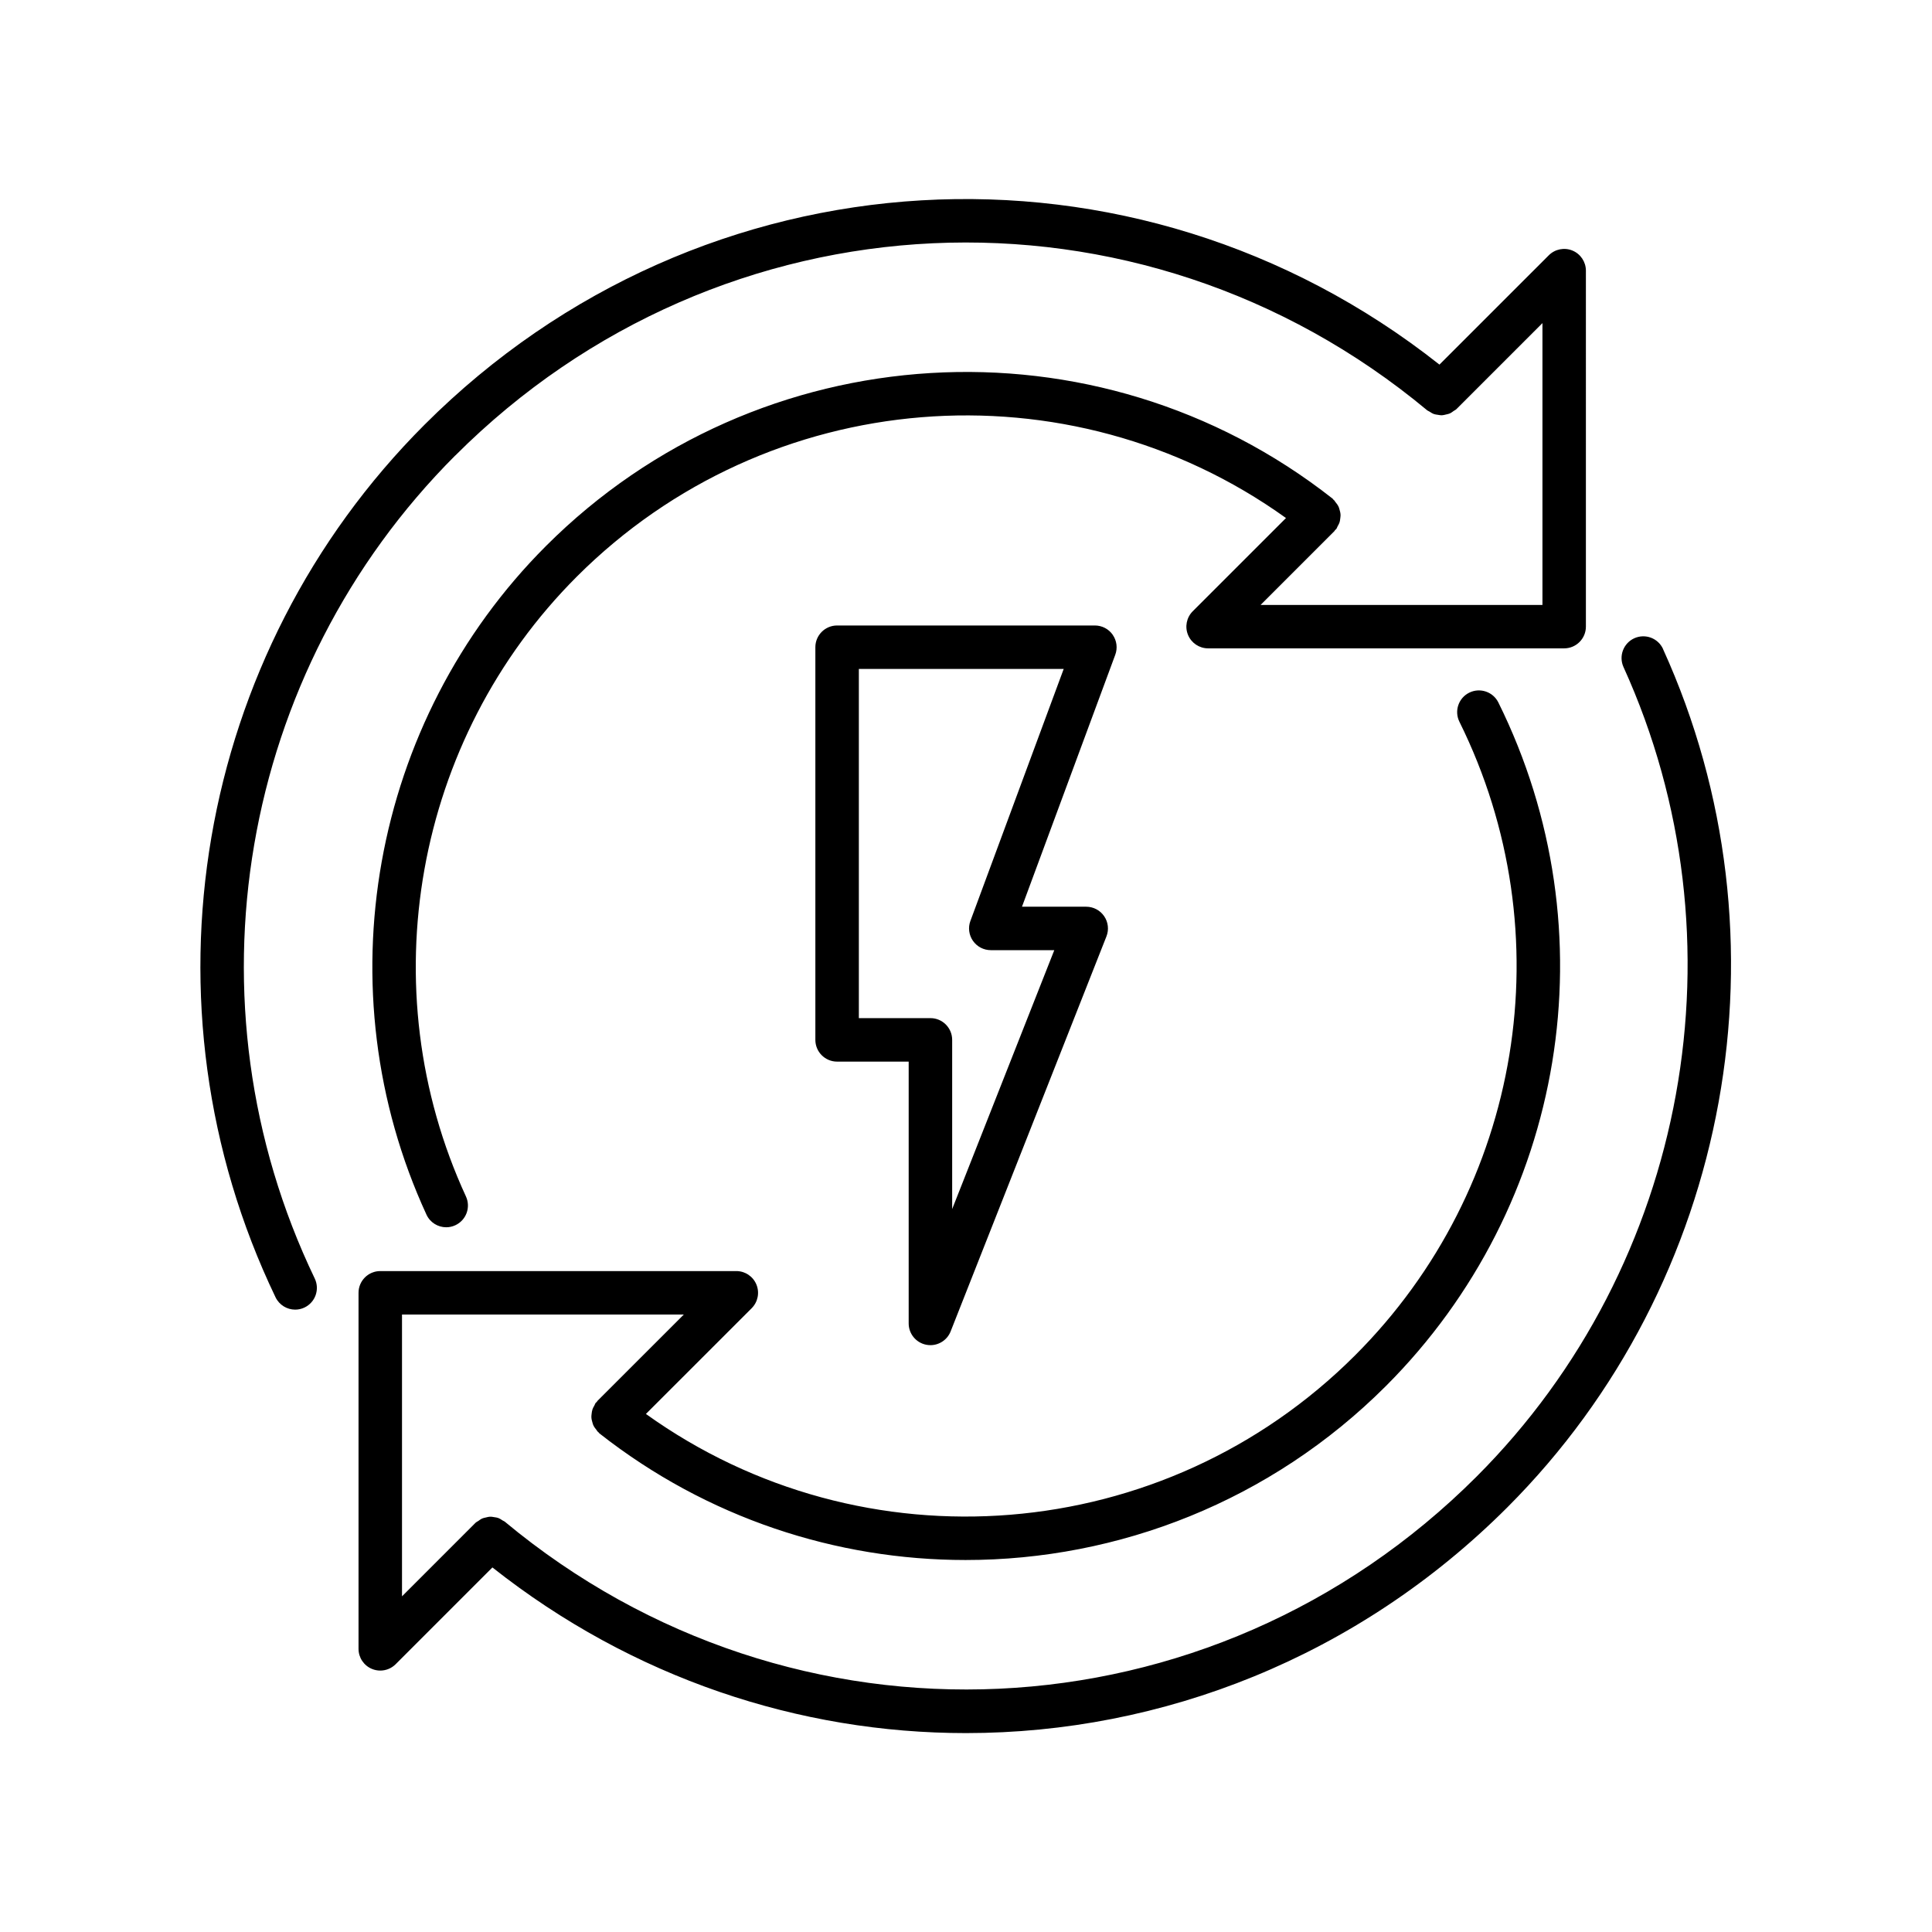
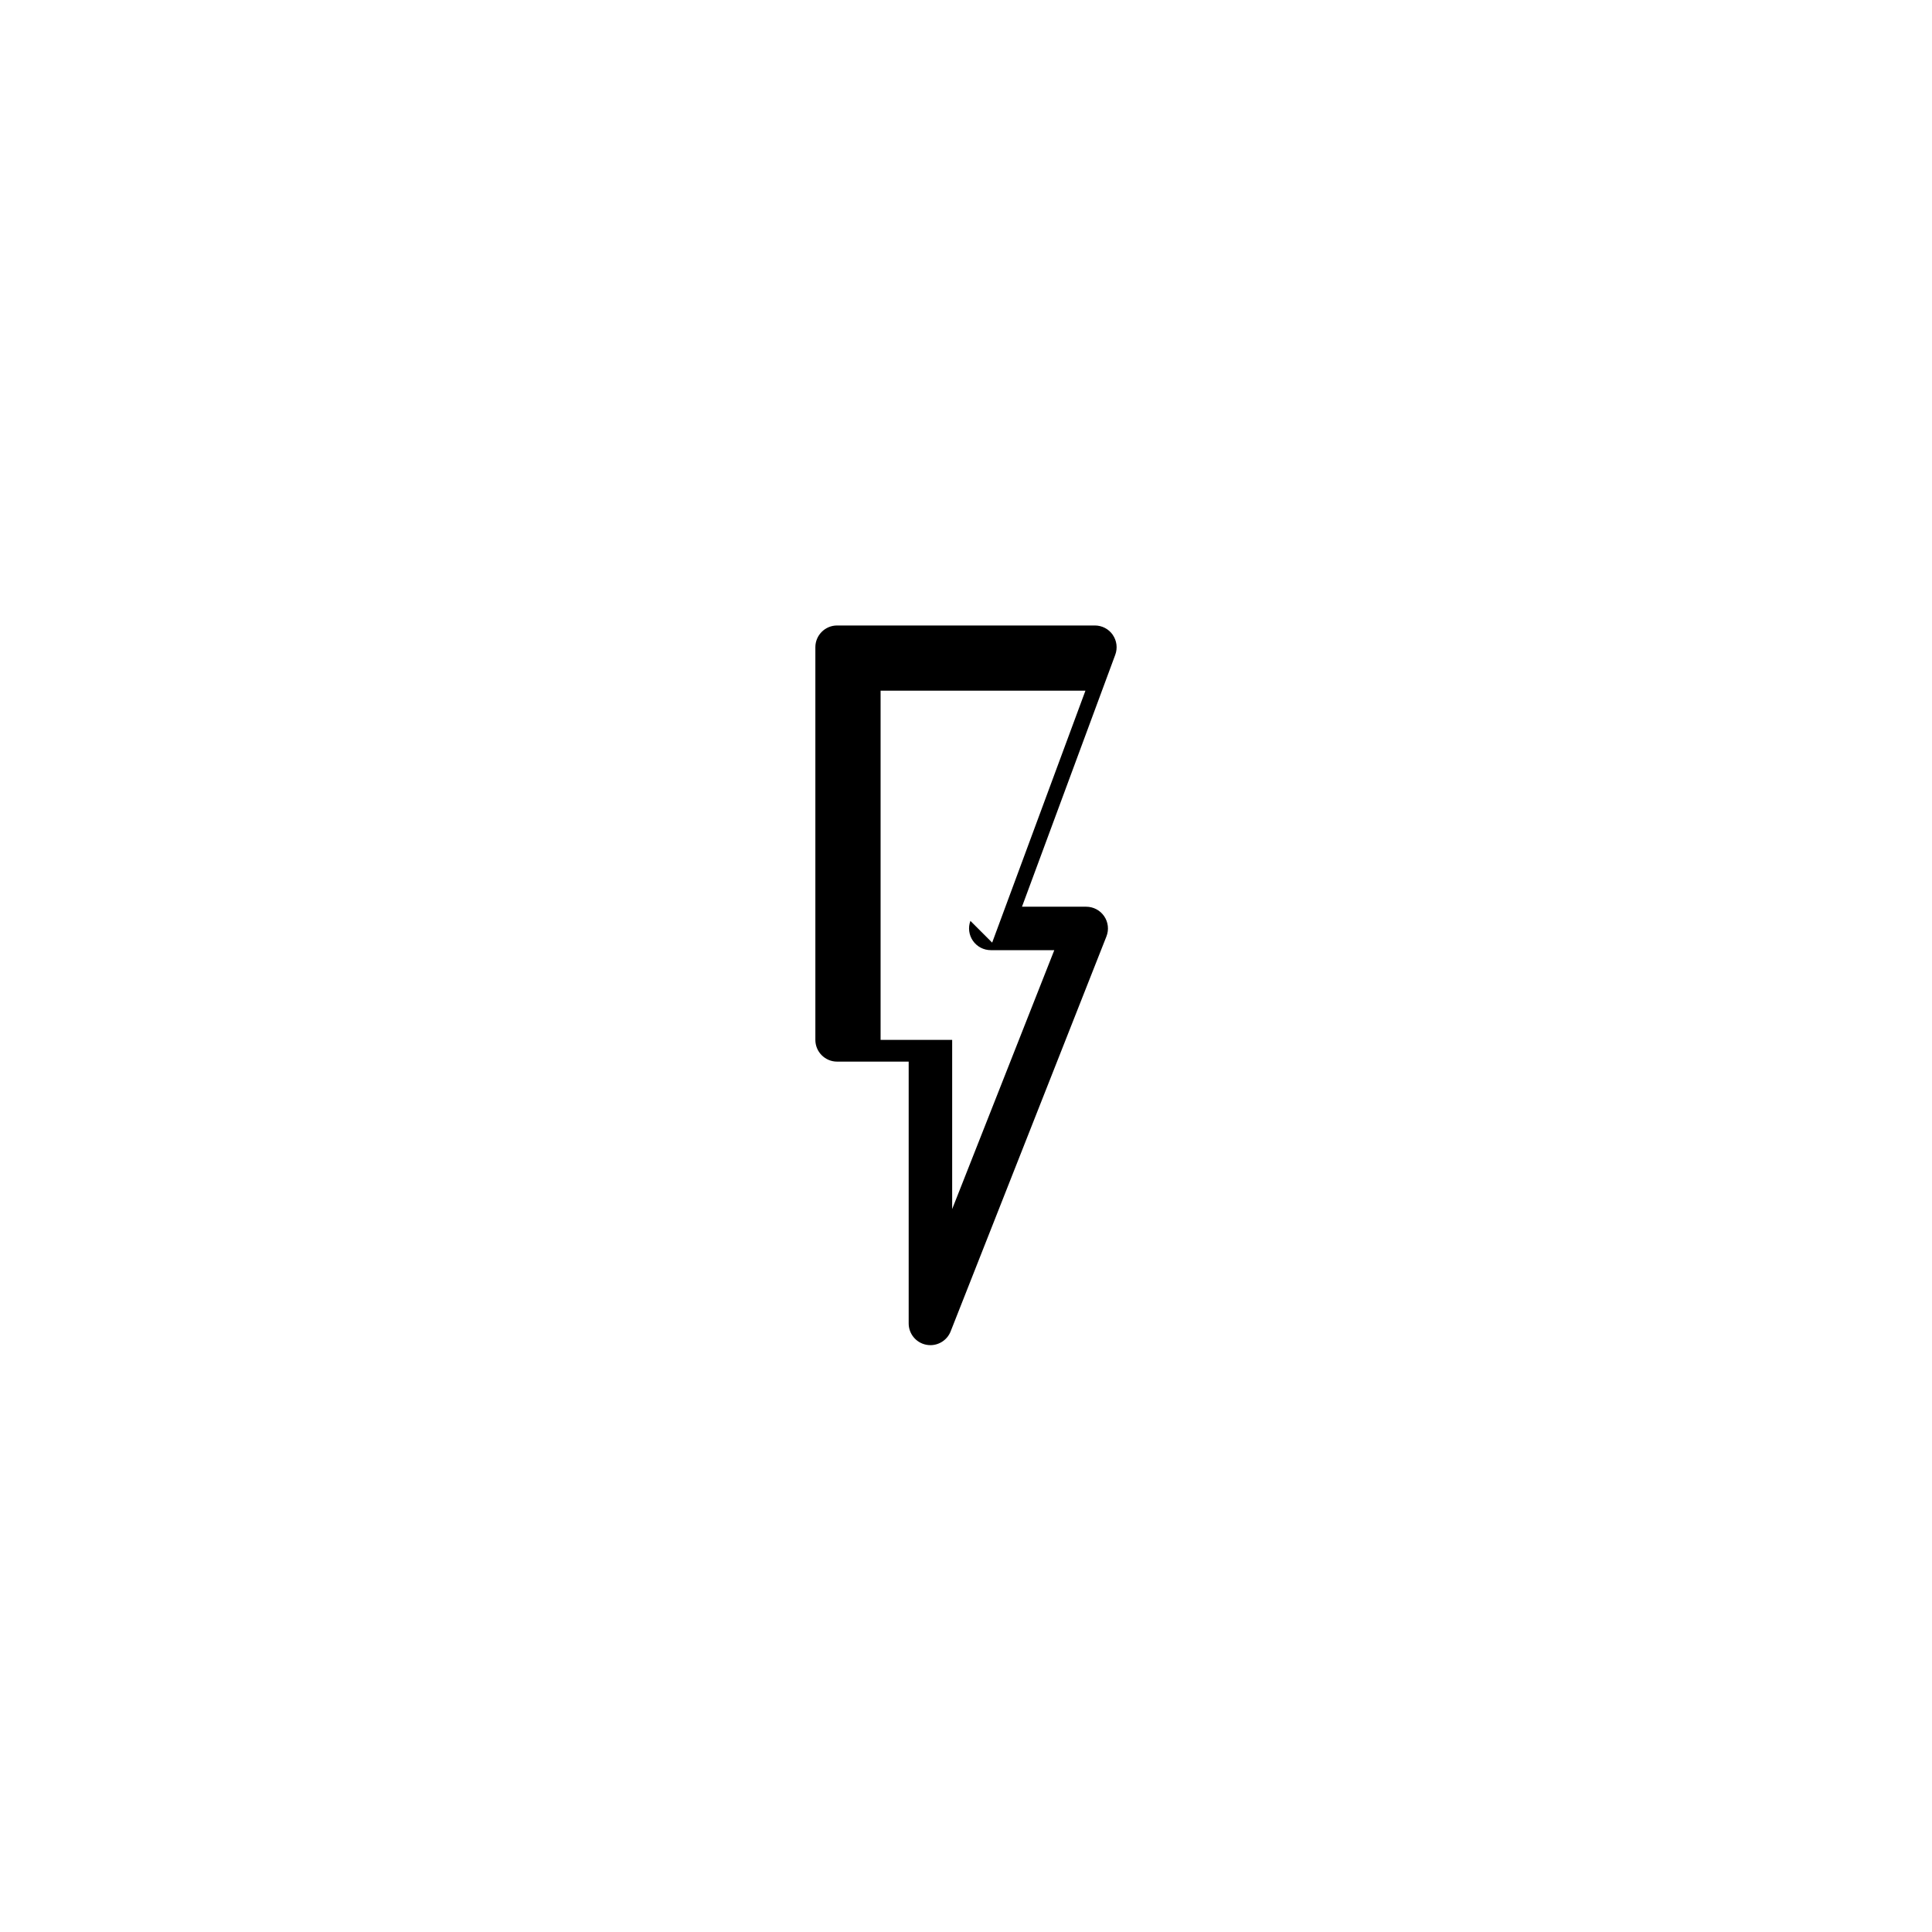
<svg xmlns="http://www.w3.org/2000/svg" id="Vrstva_1" data-name="Vrstva 1" viewBox="0 0 100 100">
  <defs>
    <style>
      .cls-1 {
        stroke-width: 0px;
      }
    </style>
  </defs>
-   <path class="cls-1" d="m57.595,32.857c-.21-.302-.555-.482-.923-.482h-13.344c-.621,0-1.125.504-1.125,1.125v20.324c0,.621.504,1.125,1.125,1.125h3.705v13.551c0,.54.384,1.004.915,1.105.07.013.141.02.211.02.454,0,.874-.276,1.046-.712l8.064-20.444c.137-.346.093-.738-.117-1.045-.209-.308-.558-.492-.93-.492h-3.324l4.828-13.041c.128-.345.079-.731-.132-1.033Zm-7.367,14.808c-.128.345-.079.731.132,1.033.21.302.555.482.923.482h3.287l-5.286,13.401v-8.758c0-.621-.504-1.125-1.125-1.125h-3.705v-18.074h10.603l-4.828,13.041Z" />
-   <path class="cls-1" d="m23.572,23.572c13.75-13.752,35.378-14.753,50.304-2.33.033.027.073.035.107.058.082.054.162.106.253.136.052.017.103.021.156.03.089.016.175.032.265.026.059-.003.113-.021.17-.033.082-.018.161-.034.238-.07.062-.029.114-.073.171-.114.05-.036.106-.056.151-.101l4.45-4.45v14.587h-14.588l3.817-3.817c.018-.018.024-.042.04-.061.017-.018.039-.027.055-.046.036-.046.048-.101.076-.15.032-.058.066-.112.088-.174.031-.087.042-.174.051-.265.004-.049.013-.095.011-.144-.004-.102-.027-.197-.058-.295-.012-.039-.02-.077-.037-.115-.044-.099-.107-.186-.18-.271-.019-.022-.026-.049-.046-.07-.009-.009-.021-.012-.03-.02-.025-.023-.037-.054-.064-.076-12.21-9.601-29.712-8.546-40.711,2.453-9.063,9.064-11.55,22.973-6.187,34.609.189.412.597.654,1.022.654.157,0,.317-.033.47-.104.564-.26.812-.928.551-1.492-4.971-10.785-2.666-23.675,5.735-32.077,9.892-9.894,25.458-11.105,36.711-3.037l-4.827,4.826c-.321.322-.418.806-.243,1.226.174.42.584.694,1.039.694h18.429c.621,0,1.125-.504,1.125-1.125V14.01c0-.455-.274-.865-.694-1.04s-.904-.078-1.227.244l-5.659,5.658c-15.792-12.483-38.194-11.226-52.529,3.108-11.879,11.879-14.979,30.03-7.715,45.167.194.403.597.639,1.016.639.163,0,.329-.035.485-.11.561-.27.797-.941.528-1.501-6.853-14.277-3.928-31.398,7.277-42.603Z" />
-   <path class="cls-1" d="m86.081,33.595c-.257-.566-.922-.815-1.49-.559-.565.257-.815.924-.559,1.49,6.41,14.104,3.354,30.943-7.604,41.902-13.751,13.752-35.378,14.753-50.304,2.33-.03-.025-.066-.032-.098-.053-.085-.058-.169-.111-.264-.143-.049-.017-.099-.02-.15-.029-.091-.017-.179-.033-.271-.027-.057.003-.109.02-.165.032-.084.018-.166.035-.245.072-.06.028-.109.07-.163.108-.052.037-.111.058-.158.105l-3.802,3.803v-14.587h14.588l-4.467,4.465c-.019.019-.025.044-.042.063-.016.017-.037.025-.052.044-.034.044-.045.096-.072.143-.035.061-.071.119-.093.185-.029.084-.041.167-.049.254-.005.053-.014.103-.011.156.004.098.026.189.055.283.014.043.022.085.041.127.042.096.104.179.173.261.021.024.028.054.051.076.01.01.023.013.033.022.024.023.037.053.063.074,5.586,4.392,12.279,6.554,18.951,6.554,7.911,0,15.793-3.04,21.76-9.007,9.335-9.337,11.674-23.554,5.819-35.378-.276-.557-.95-.783-1.507-.509-.557.276-.785.951-.509,1.507,5.426,10.958,3.258,24.135-5.396,32.789-9.894,9.895-25.459,11.106-36.711,3.038l5.475-5.474c.321-.322.418-.806.243-1.227-.174-.42-.584-.694-1.039-.694h-18.429c-.621,0-1.125.504-1.125,1.125v18.428c0,.455.274.865.694,1.039.14.058.285.086.431.086.293,0,.58-.114.796-.329l5.009-5.009c7.25,5.732,15.892,8.575,24.511,8.574,10.15,0,20.266-3.93,28.019-11.682,11.617-11.619,14.857-29.472,8.062-44.424Z" />
+   <path class="cls-1" d="m57.595,32.857c-.21-.302-.555-.482-.923-.482h-13.344c-.621,0-1.125.504-1.125,1.125v20.324c0,.621.504,1.125,1.125,1.125h3.705v13.551c0,.54.384,1.004.915,1.105.07.013.141.02.211.02.454,0,.874-.276,1.046-.712l8.064-20.444c.137-.346.093-.738-.117-1.045-.209-.308-.558-.492-.93-.492h-3.324l4.828-13.041c.128-.345.079-.731-.132-1.033Zm-7.367,14.808c-.128.345-.079.731.132,1.033.21.302.555.482.923.482h3.287l-5.286,13.401v-8.758h-3.705v-18.074h10.603l-4.828,13.041Z" />
</svg>